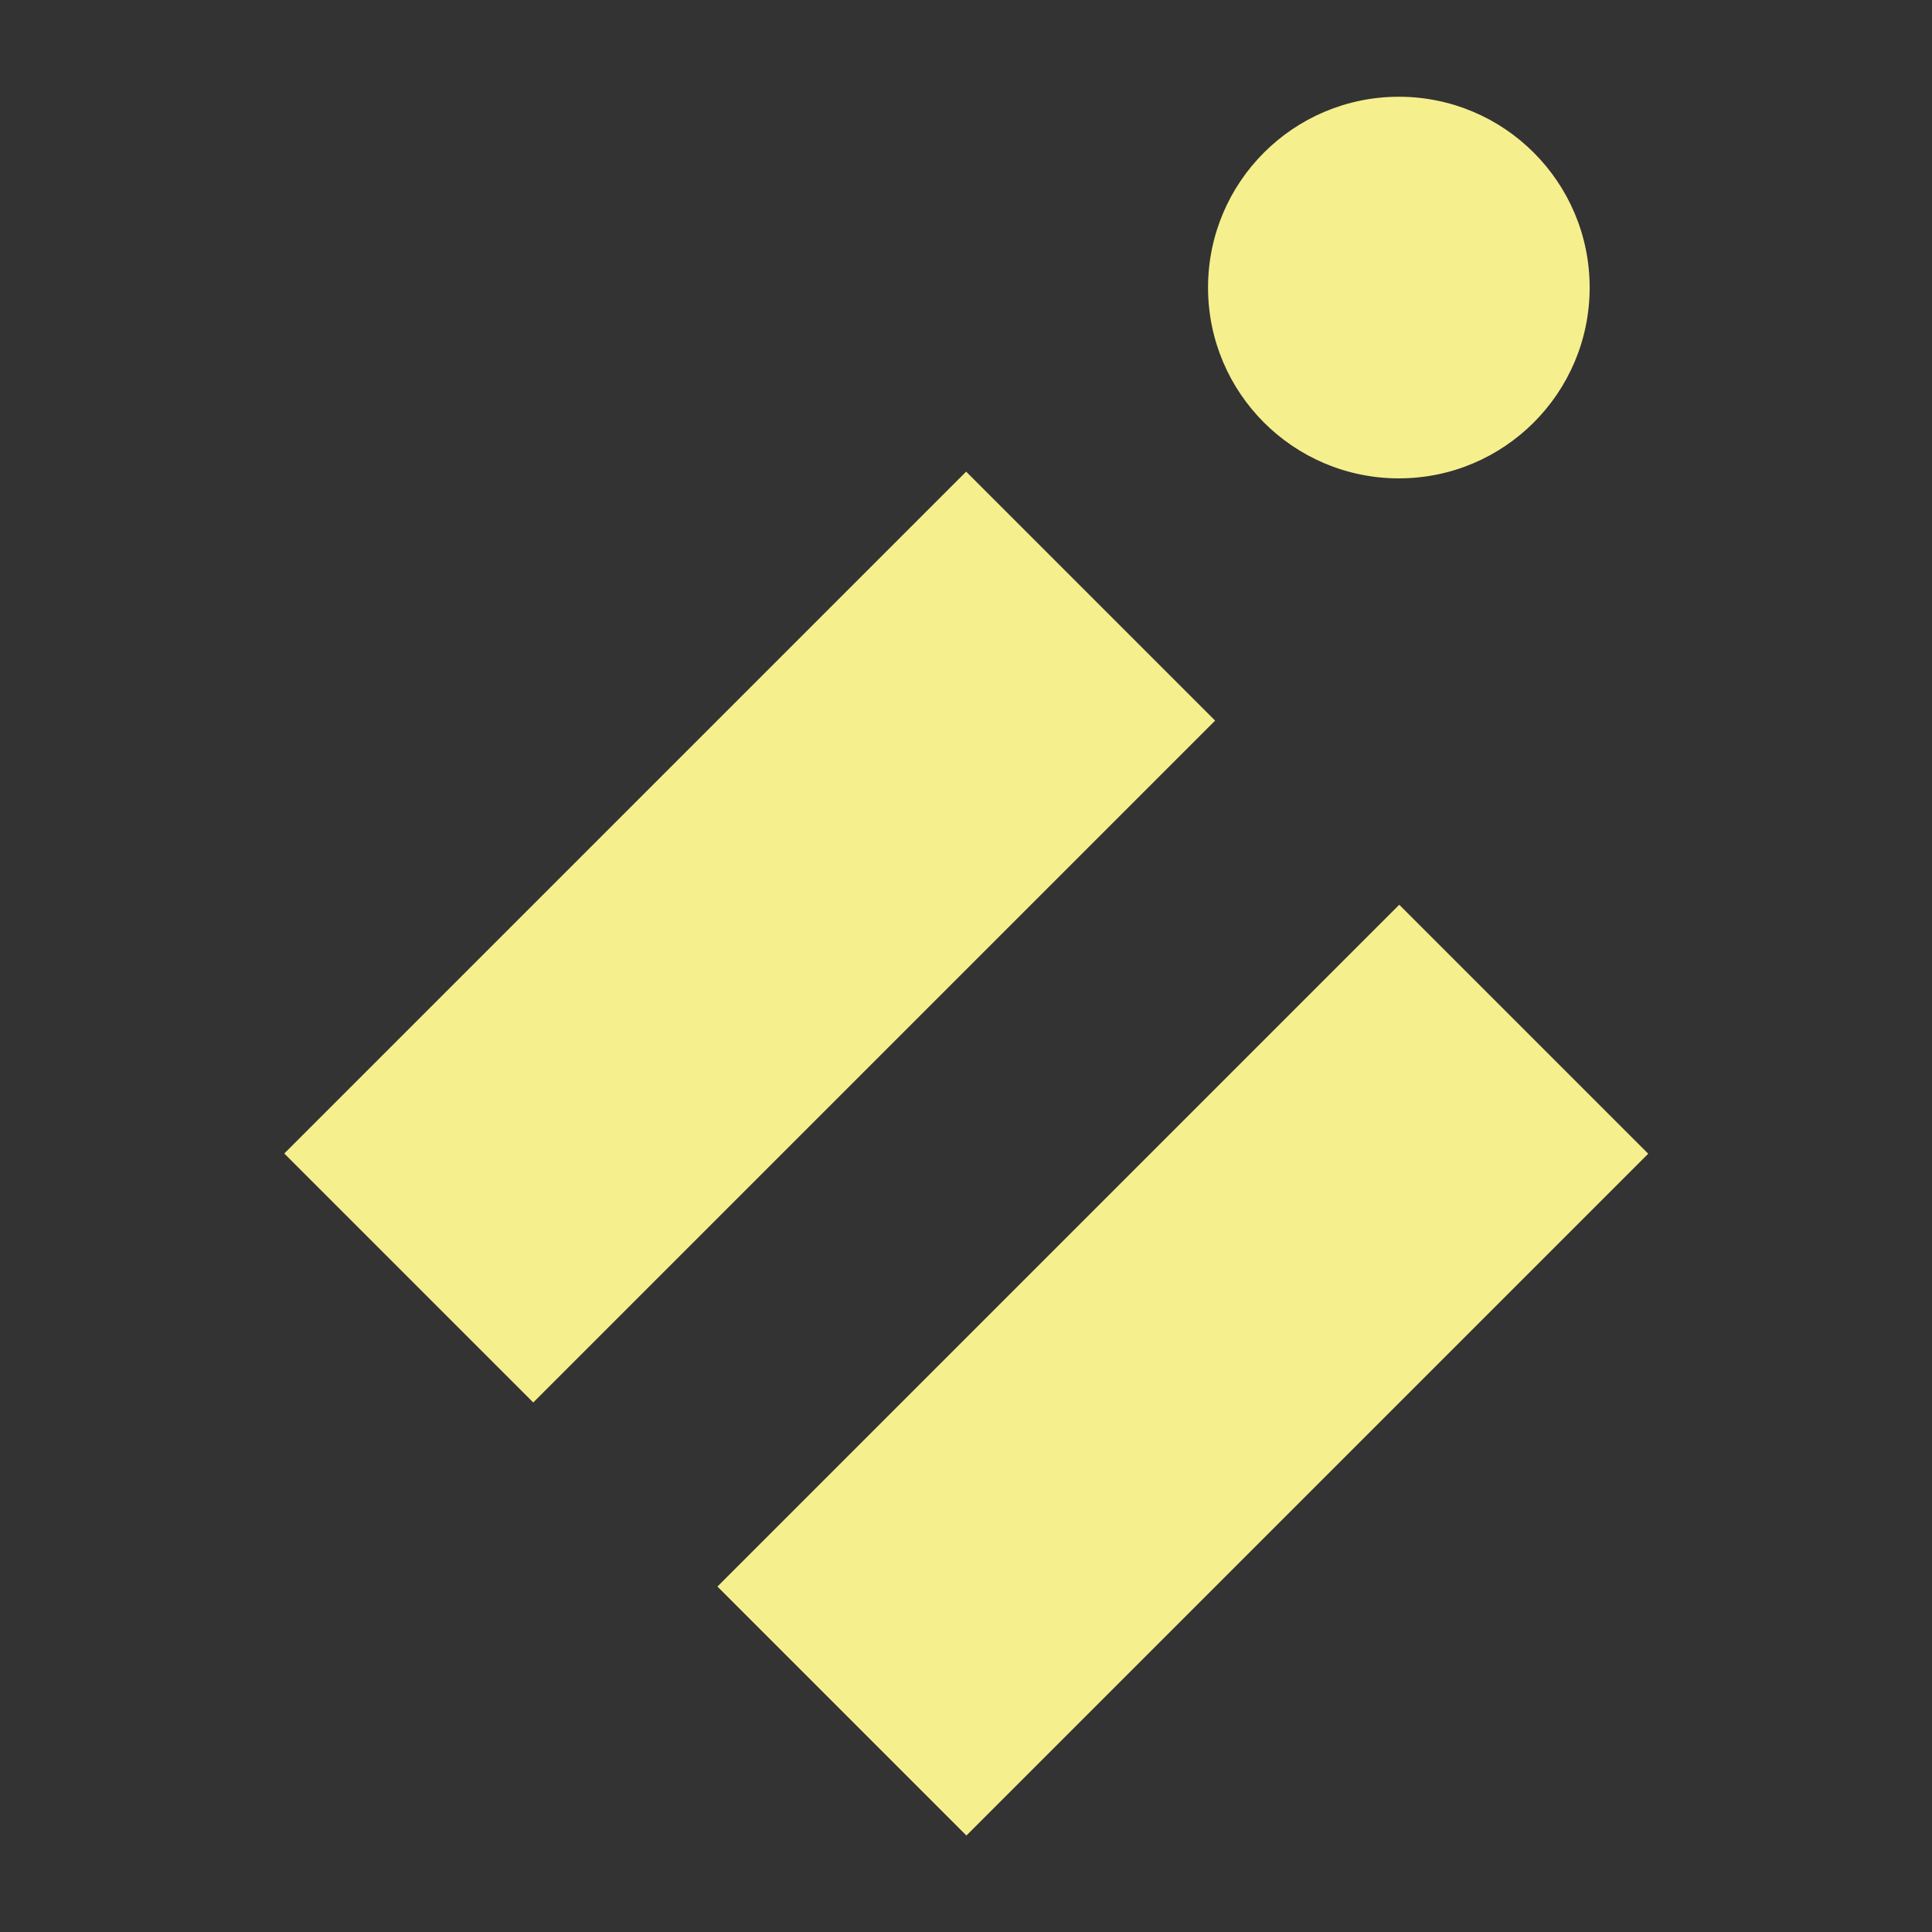
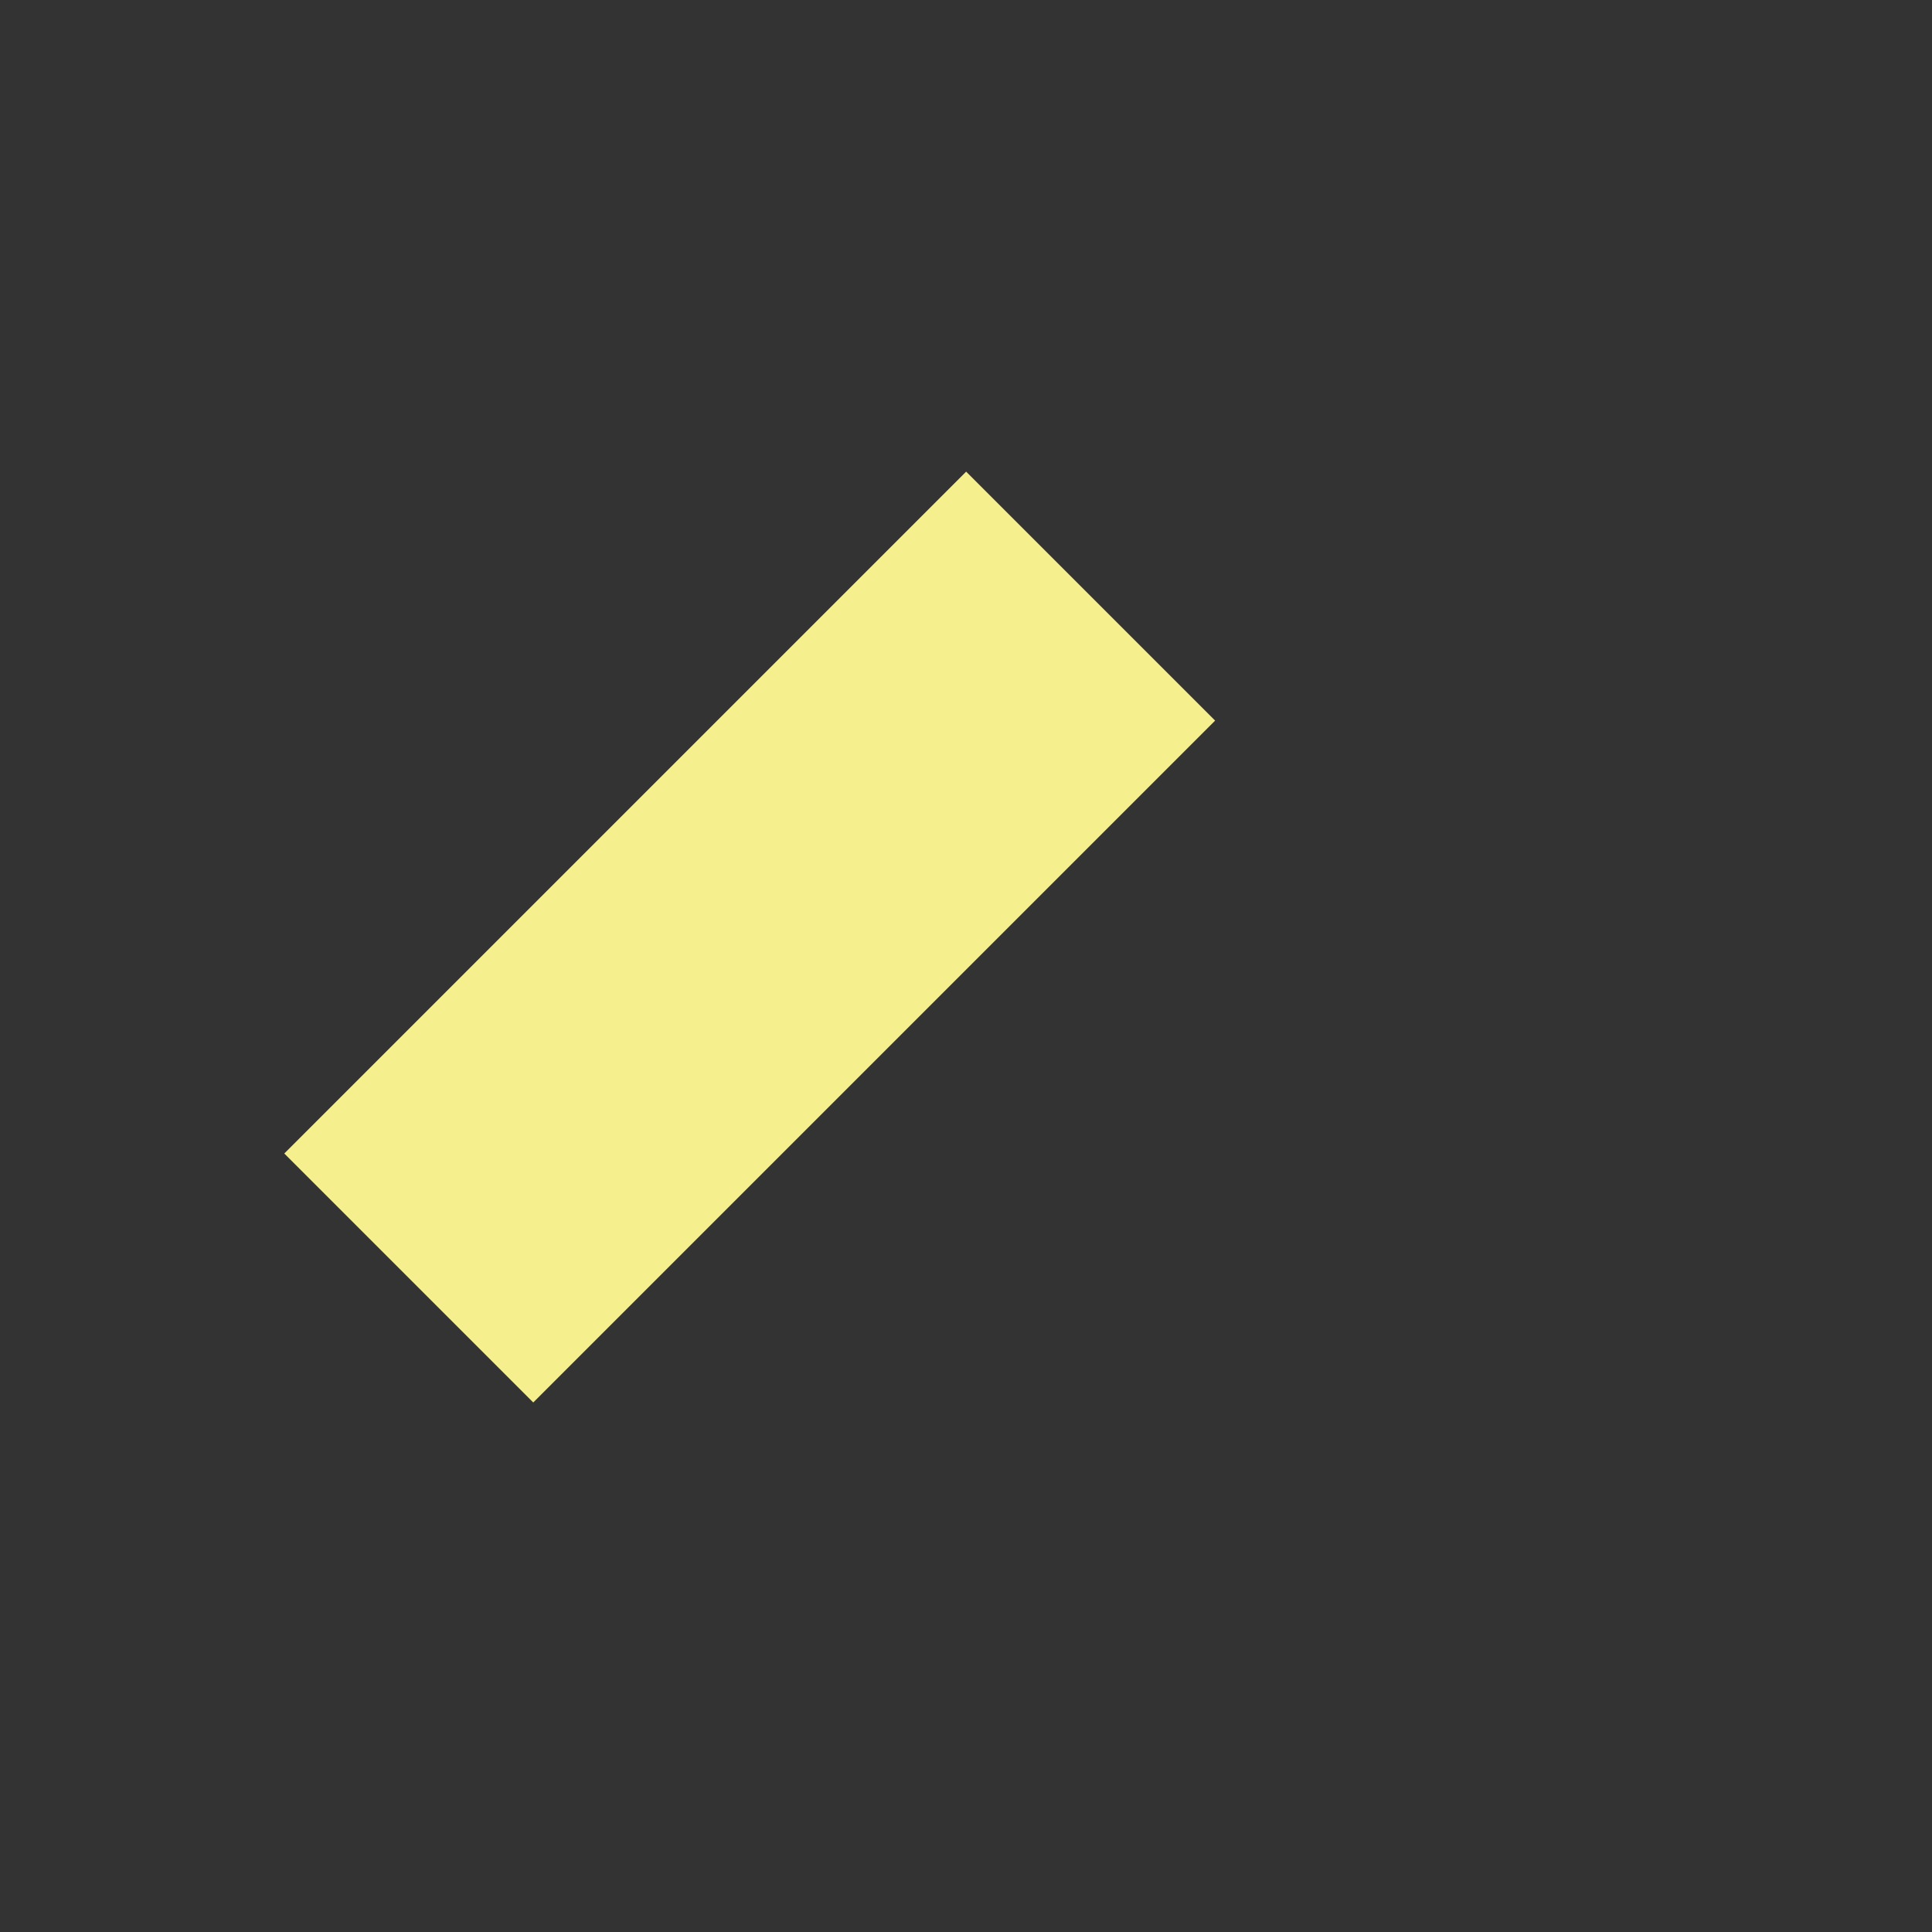
<svg xmlns="http://www.w3.org/2000/svg" version="1.1" id="Calque_1" x="0px" y="0px" width="25px" height="25px" viewBox="0 0 25 25" enable-background="new 0 0 25 25" xml:space="preserve">
  <rect x="0" y="0" width="25" height="25" fill="#333333" stroke="none" />
  <g>
-     <circle fill="#F6EF8D" cx="18.101" cy="3.721" r="2.469" />
-     <rect x="9.063" y="15.449" transform="matrix(-0.707 0.707 -0.707 -0.707 38.658 19.444)" fill="#F6EF8D" width="12.479" height="4.557" />
    <rect x="3.459" y="9.847" transform="matrix(-0.707 0.707 -0.707 -0.707 25.131 13.841)" fill="#F6EF8D" width="12.48" height="4.557" />
  </g>
</svg>